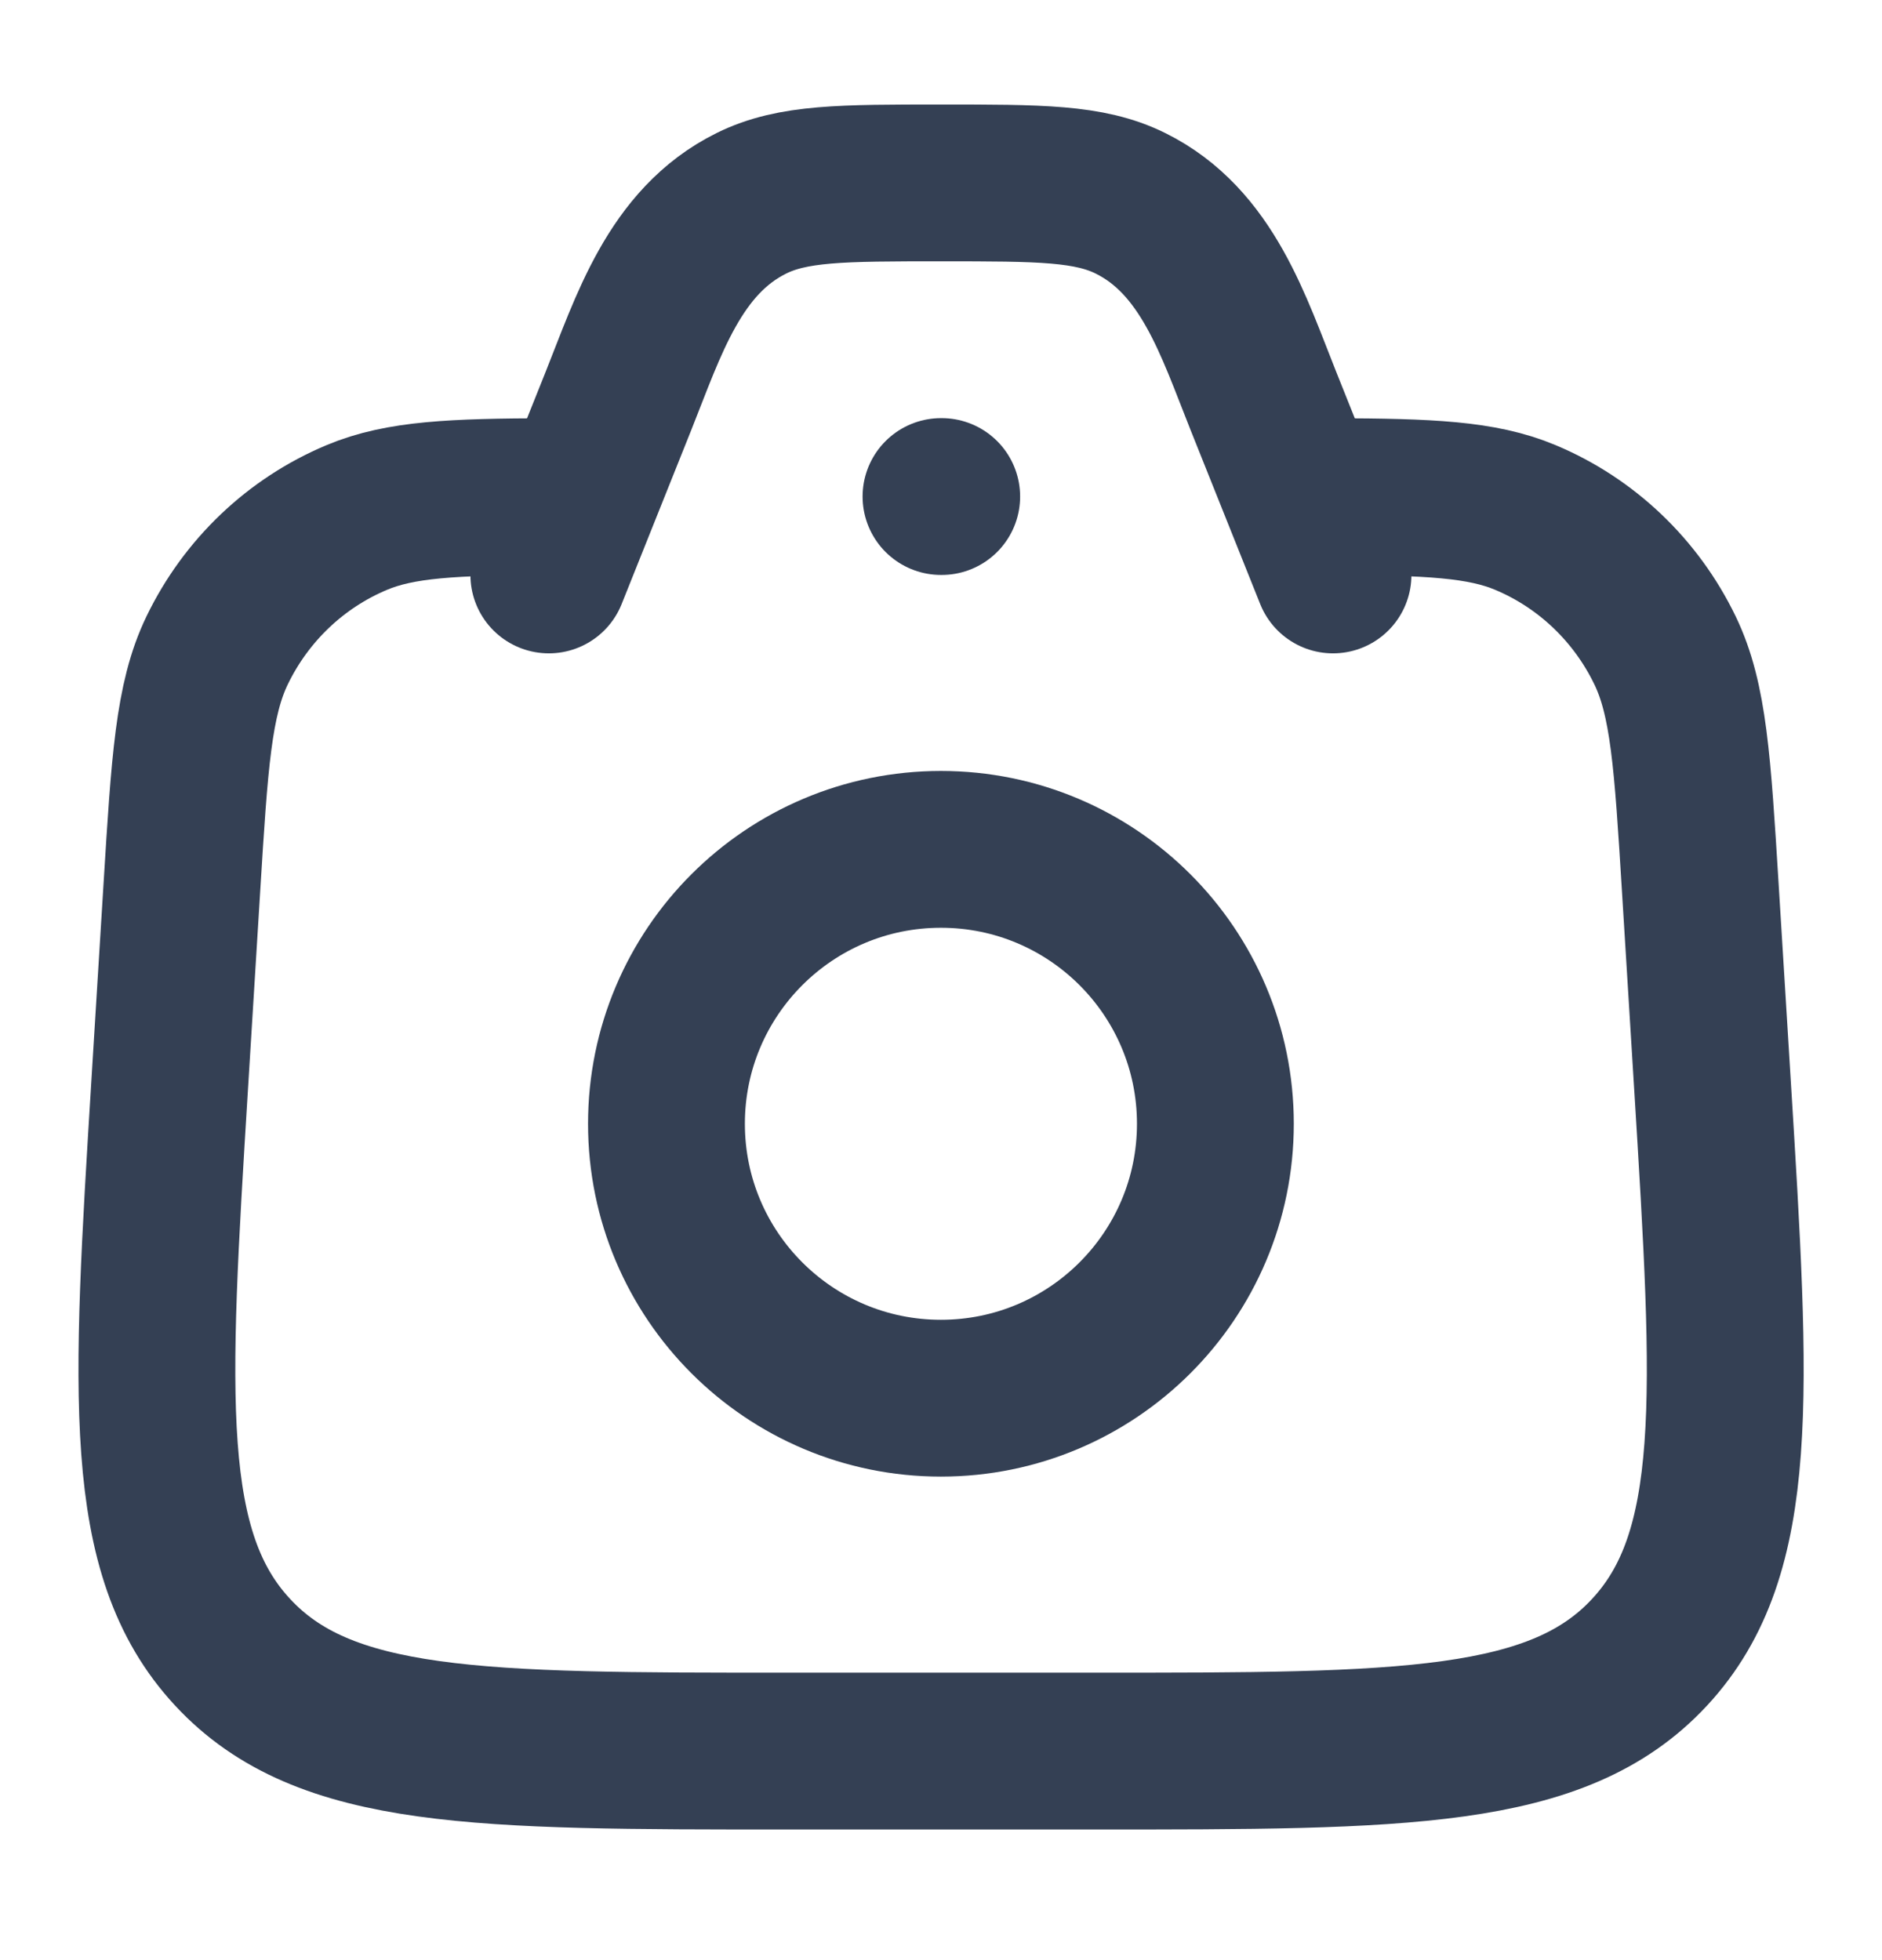
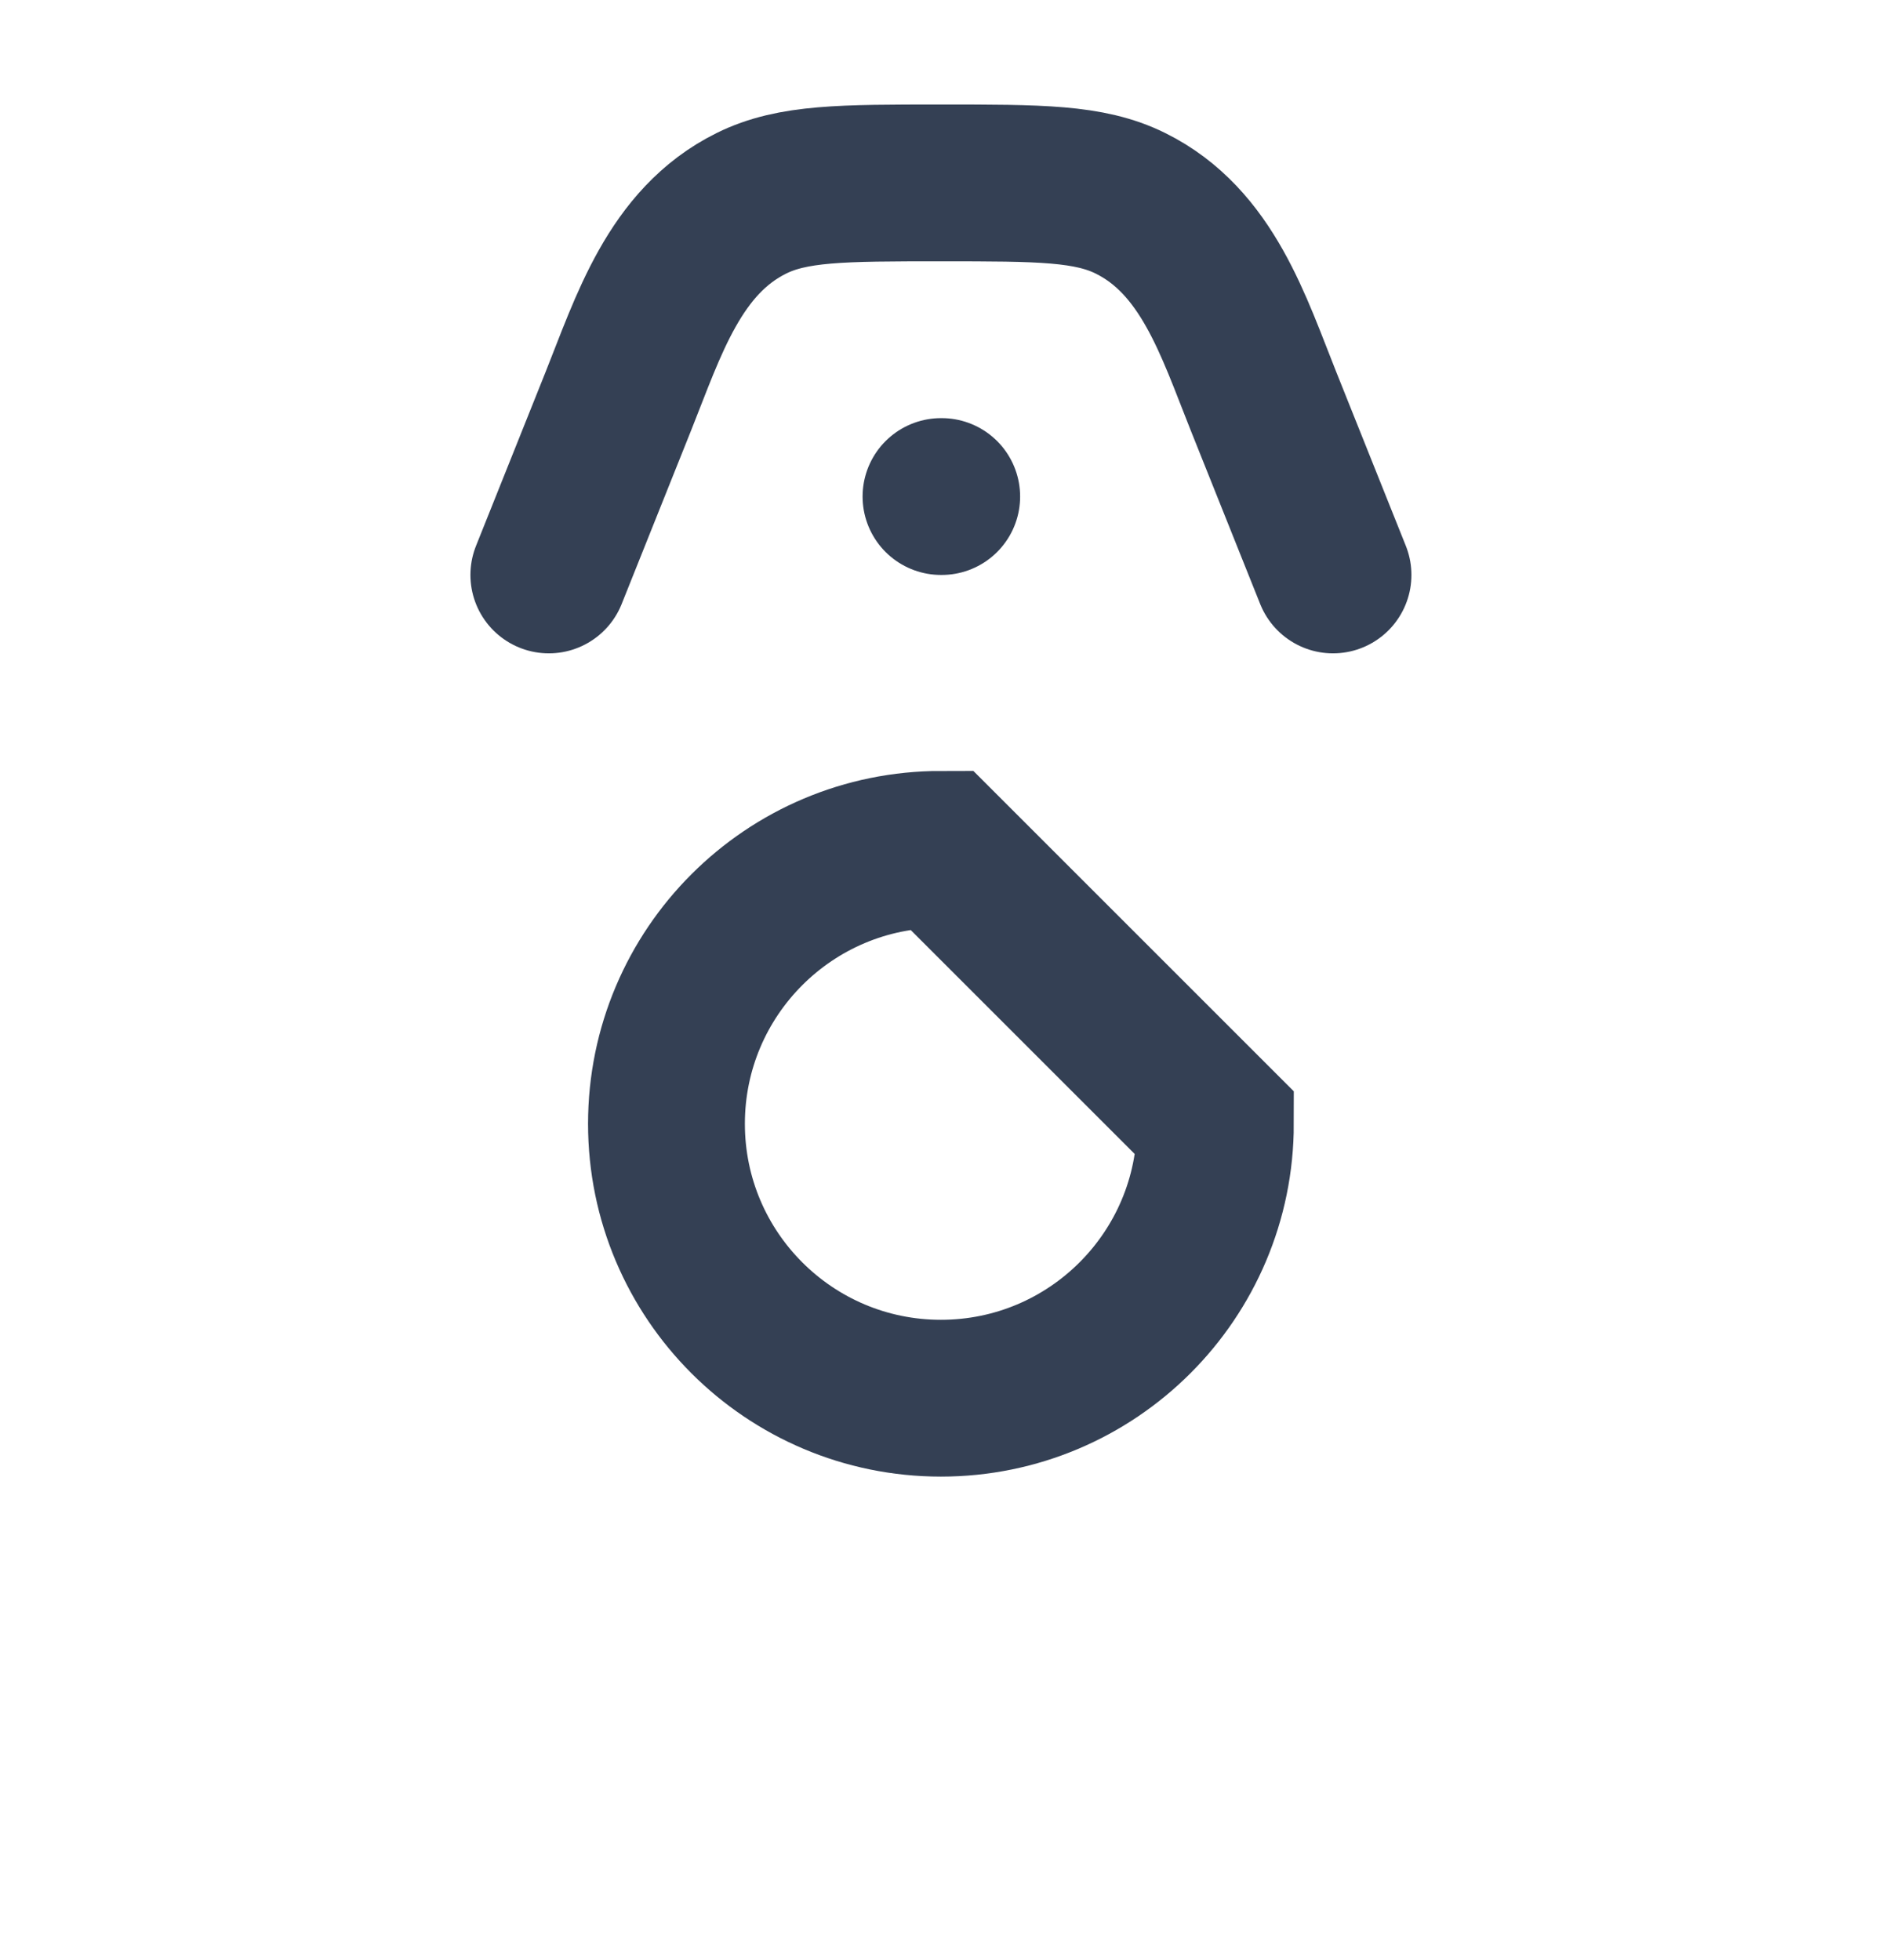
<svg xmlns="http://www.w3.org/2000/svg" width="24" height="25" viewBox="0 0 24 25" fill="none">
-   <path d="M7.001 6.334C5.78 6.338 5.105 6.367 4.55 6.6C3.772 6.926 3.139 7.529 2.769 8.295C2.467 8.92 2.418 9.721 2.319 11.324L2.164 13.834C1.918 17.819 1.795 19.811 2.965 21.072C4.134 22.334 6.103 22.334 10.043 22.334H13.959C17.898 22.334 19.868 22.334 21.037 21.072C22.206 19.811 22.084 17.819 21.838 13.834L21.683 11.324C21.584 9.721 21.535 8.92 21.233 8.295C20.863 7.529 20.23 6.926 19.452 6.6C18.897 6.367 18.222 6.338 17.001 6.334" stroke="#344054" stroke-width="2" stroke-linecap="round" />
  <path d="M16.999 7.333L16.113 5.118C15.731 4.163 15.398 3.079 14.416 2.593C13.891 2.333 13.261 2.333 11.999 2.333C10.737 2.333 10.107 2.333 9.582 2.593C8.6 3.079 8.267 4.163 7.885 5.118L6.999 7.333" stroke="#344054" stroke-width="2" stroke-linecap="round" stroke-linejoin="round" />
-   <path d="M15.499 14.333C15.499 16.266 13.932 17.833 11.999 17.833C10.066 17.833 8.499 16.266 8.499 14.333C8.499 12.4 10.066 10.833 11.999 10.833C13.932 10.833 15.499 12.4 15.499 14.333Z" stroke="#344054" stroke-width="2" />
+   <path d="M15.499 14.333C15.499 16.266 13.932 17.833 11.999 17.833C10.066 17.833 8.499 16.266 8.499 14.333C8.499 12.4 10.066 10.833 11.999 10.833Z" stroke="#344054" stroke-width="2" />
  <path d="M12 6.333H12.009" stroke="#344054" stroke-width="2" stroke-linecap="round" stroke-linejoin="round" />
</svg>